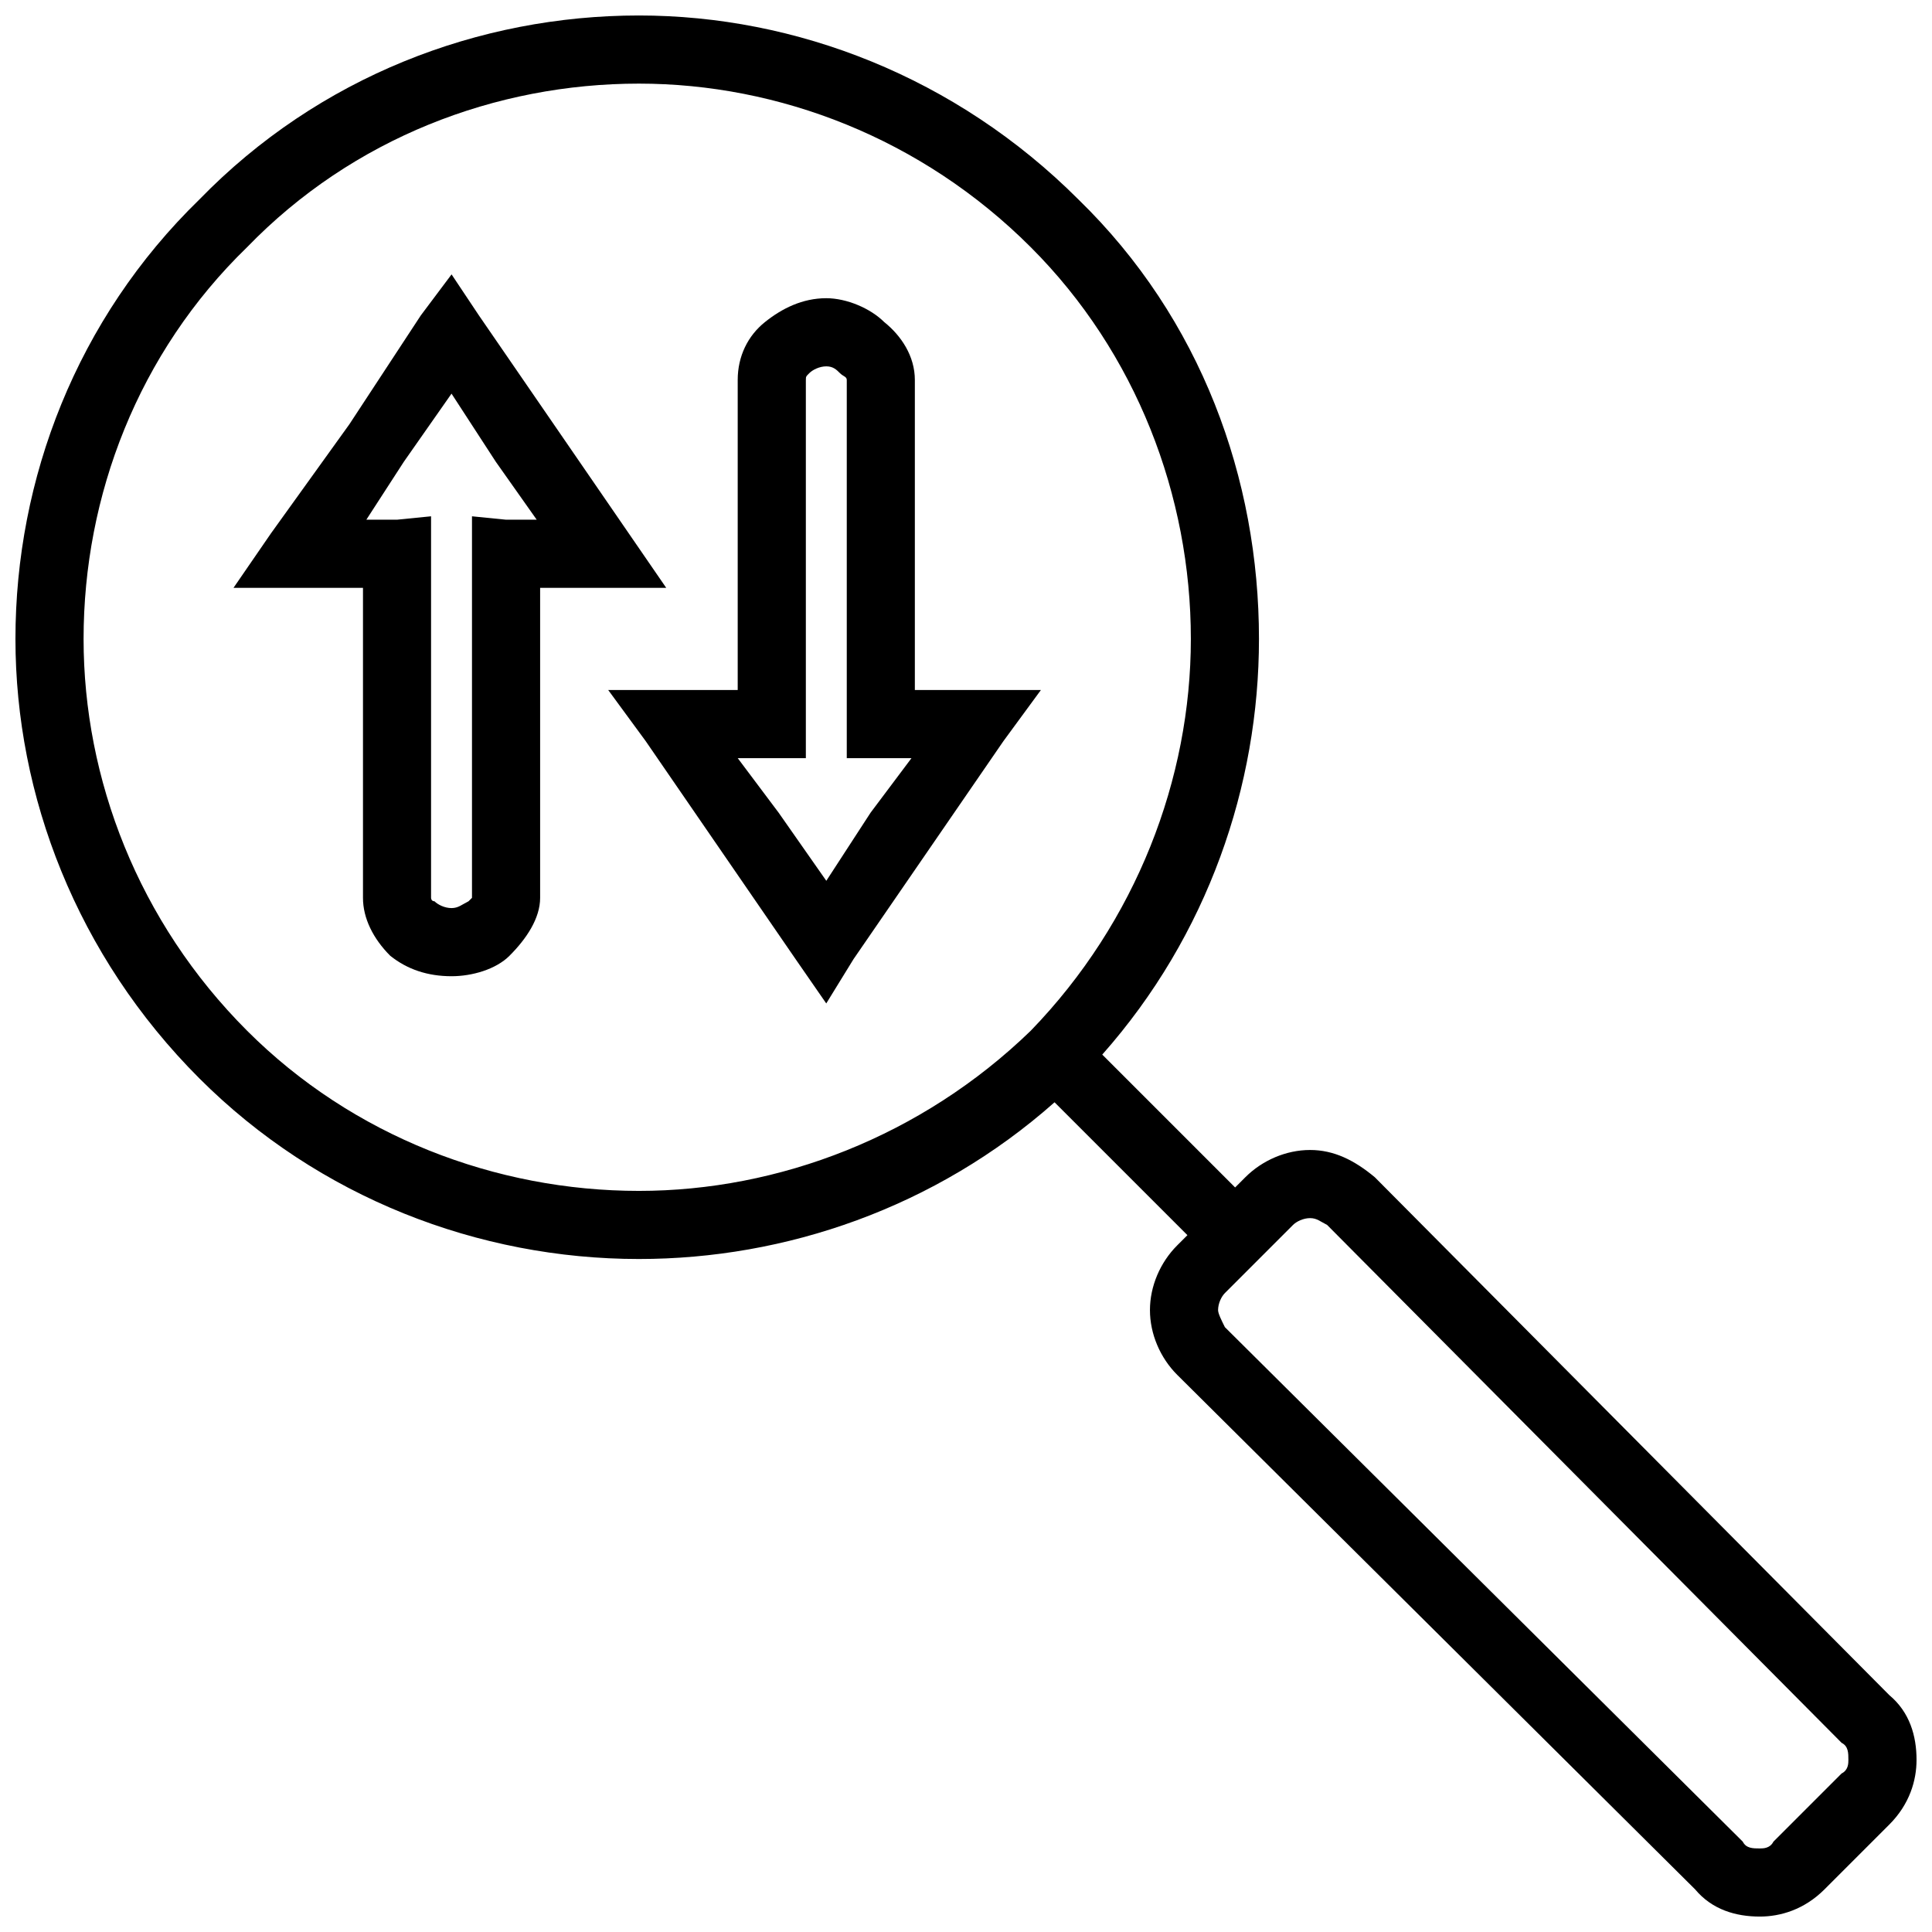
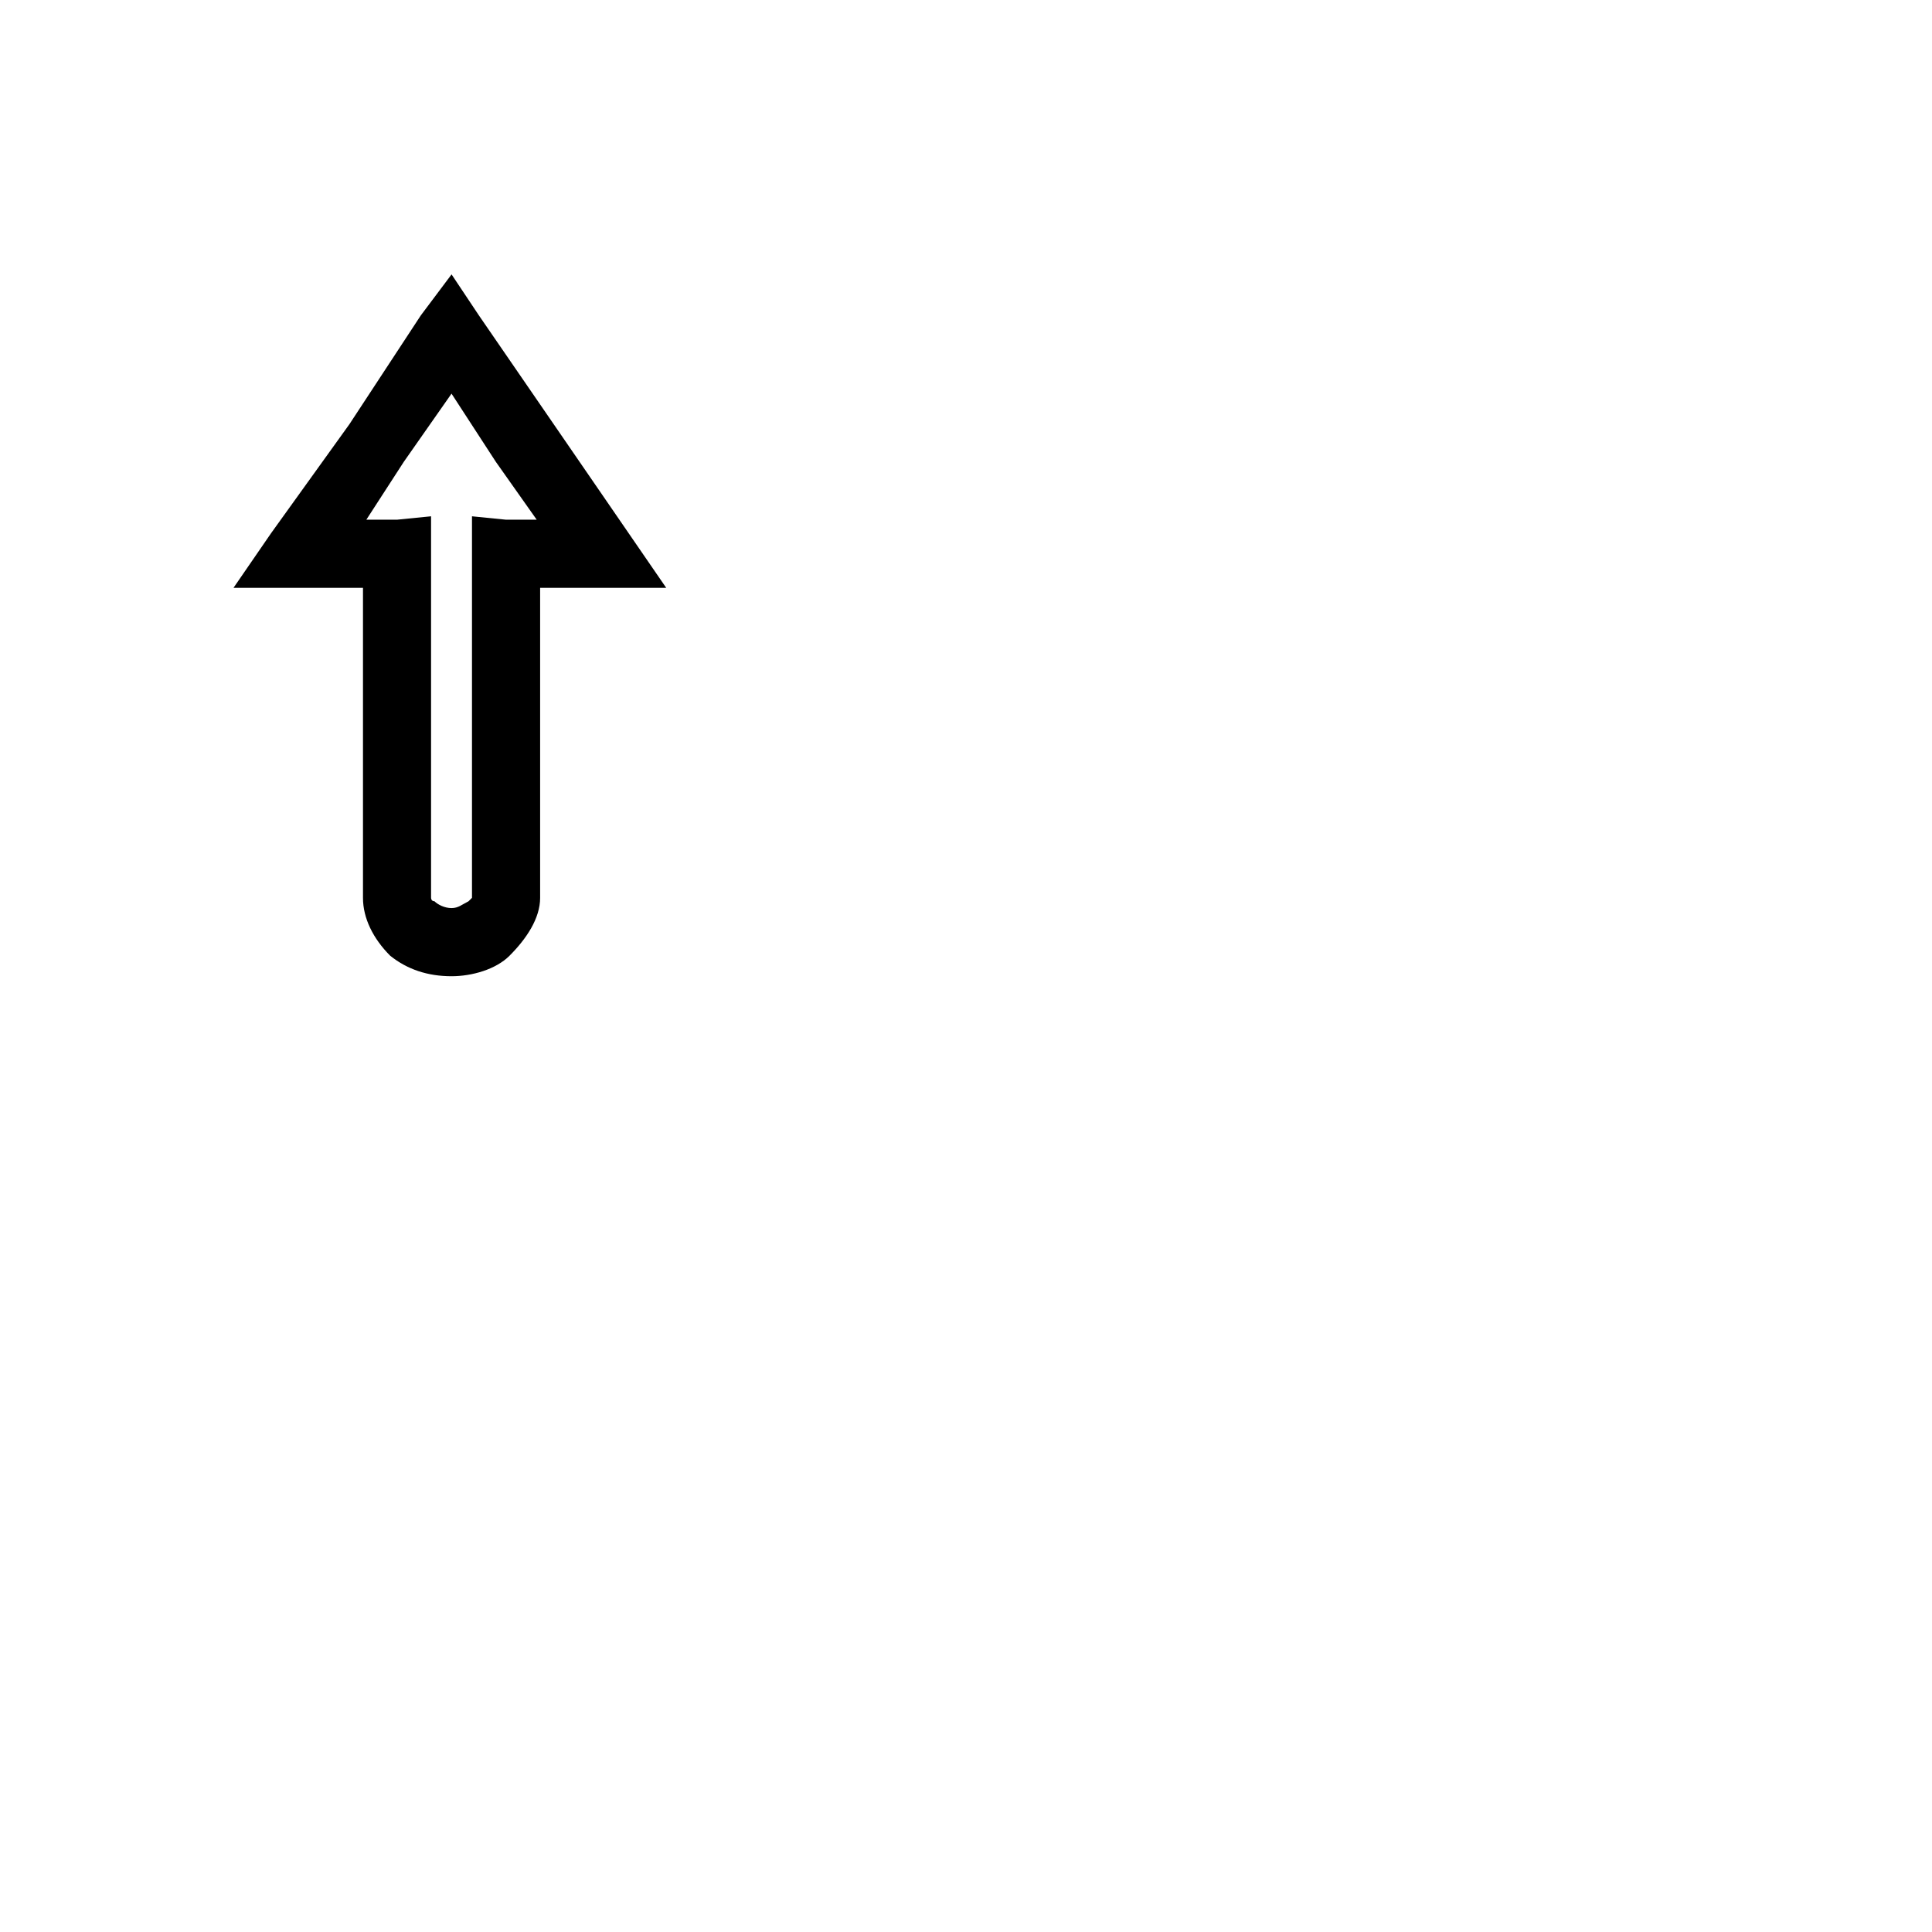
<svg xmlns="http://www.w3.org/2000/svg" width="800px" height="800px" version="1.1" viewBox="144 144 512 512">
  <defs>
    <clipPath id="a">
-       <path d="m148.09 148.09h503.81v503.81h-503.81z" />
-     </clipPath>
+       </clipPath>
  </defs>
  <g clip-path="url(#a)">
-     <path d="m508.34 455.98 136.34 137.24c5.418 4.516 7.223 10.836 7.223 17.156 0 5.418-1.805 11.738-7.223 17.156l-17.156 17.156c-5.418 5.418-11.738 7.223-17.156 7.223-6.32 0-12.641-1.805-17.156-7.223l-137.24-136.34c-4.516-4.516-7.223-10.836-7.223-17.156 0-6.32 2.707-12.641 7.223-17.156l2.707-2.707-35.211-35.211c-31.602 27.988-71.328 41.531-110.15 41.531-42.438 0-84.871-16.25-116.47-47.852-32.504-32.504-48.754-74.938-48.754-116.47 0-42.438 16.25-84.871 48.754-116.47 31.602-32.504 74.035-48.754 116.47-48.754 41.531 0 83.969 16.25 116.47 48.754 32.504 31.602 47.852 74.035 47.852 116.47 0 38.824-13.543 78.551-41.531 110.15l35.211 35.211 2.707-2.707c4.516-4.516 10.836-7.223 17.156-7.223 6.32 0 11.738 2.707 17.156 7.223zm-195.02-289.82c-37.922 0-75.844 14.445-103.83 43.34-28.891 27.988-43.34 65.91-43.34 103.83 0 37.02 14.445 74.938 43.34 103.83 27.988 27.988 65.91 42.438 103.83 42.438 37.02 0 74.938-14.445 103.83-42.438 27.988-28.891 42.438-66.812 42.438-103.83 0-37.922-14.445-75.844-42.438-103.83-28.891-28.891-66.812-43.34-103.83-43.34zm318.72 439.7-136.34-137.24c-1.805-0.902-2.707-1.805-4.516-1.805-1.805 0-3.613 0.902-4.516 1.805l-18.059 18.059c-0.902 0.902-1.805 2.707-1.805 4.516 0 0.902 0.902 2.707 1.805 4.516l137.24 136.34c0.902 1.805 2.707 1.805 4.516 1.805 0.902 0 2.707 0 3.613-1.805l18.059-18.059c1.805-0.902 1.805-2.707 1.805-3.613 0-1.805 0-3.613-1.805-4.516z" />
-   </g>
+     </g>
  <path d="m287.14 299.78v82.164c0 5.418-3.613 10.836-8.125 15.348-3.613 3.613-9.934 5.418-15.348 5.418-6.32 0-11.738-1.805-16.25-5.418-4.516-4.516-7.223-9.934-7.223-15.348v-82.164h-34.312l9.934-14.445 20.766-28.891 18.961-28.891 8.125-10.836 7.223 10.836 39.727 57.781 9.934 14.445zm-18.059 82.164v-101.12l9.027 0.902h8.125l-10.836-15.348-11.738-18.059-12.641 18.059-9.934 15.348h8.125l9.027-0.902v101.12s0 0.902 0.902 0.902c0.902 0.902 2.707 1.805 4.516 1.805 1.805 0 2.707-0.902 4.516-1.805 0 0 0.902-0.902 0.902-0.902z" />
-   <path d="m339.5 326.86v-82.164c0-6.32 2.707-11.738 7.223-15.348 4.516-3.613 9.934-6.32 16.25-6.32 5.418 0 11.738 2.707 15.348 6.32 4.516 3.613 8.125 9.027 8.125 15.348v82.164h33.406l-9.934 13.543-39.727 57.781-7.223 11.738-8.125-11.738-39.727-57.781-9.934-13.543zm18.059-82.164v100.22h-18.055l10.836 14.445 12.641 18.059 11.738-18.059 10.836-14.445h-17.152v-100.22c0-0.902-0.902-0.902-1.805-1.805-0.902-0.902-1.805-1.805-3.613-1.805-1.805 0-3.613 0.902-4.516 1.805-0.902 0.902-0.902 0.902-0.902 1.805z" />
</svg>